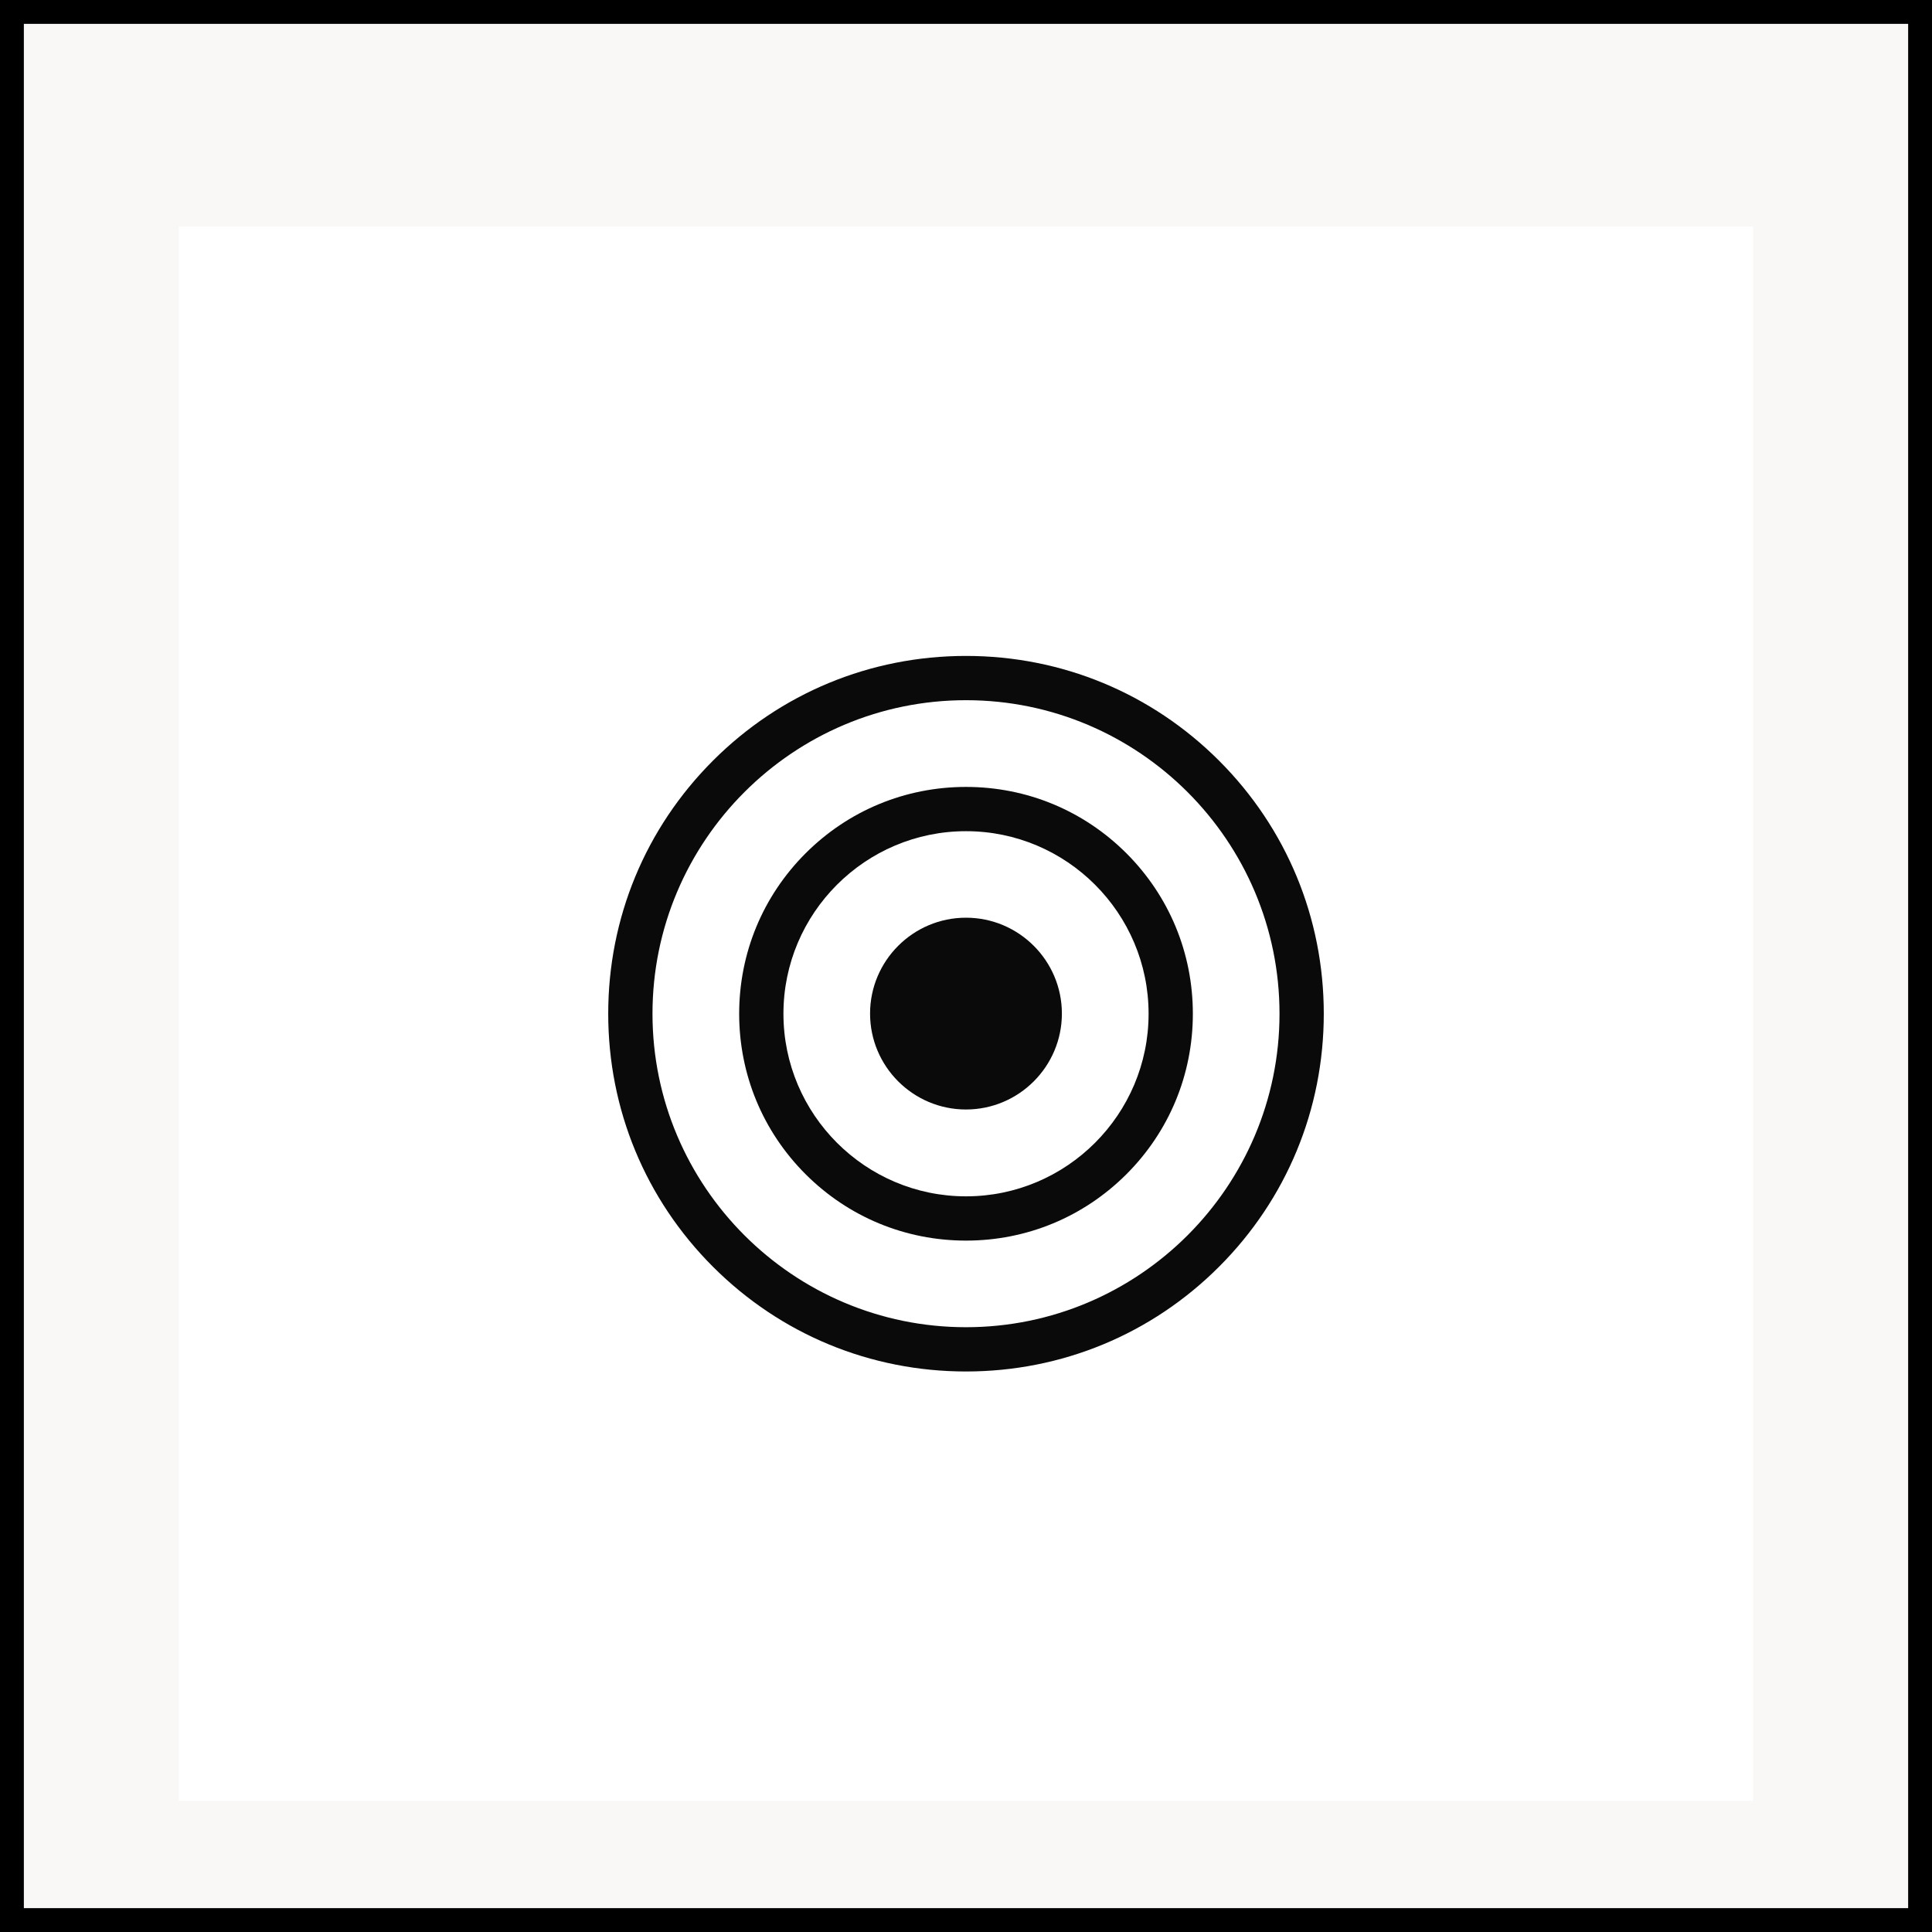
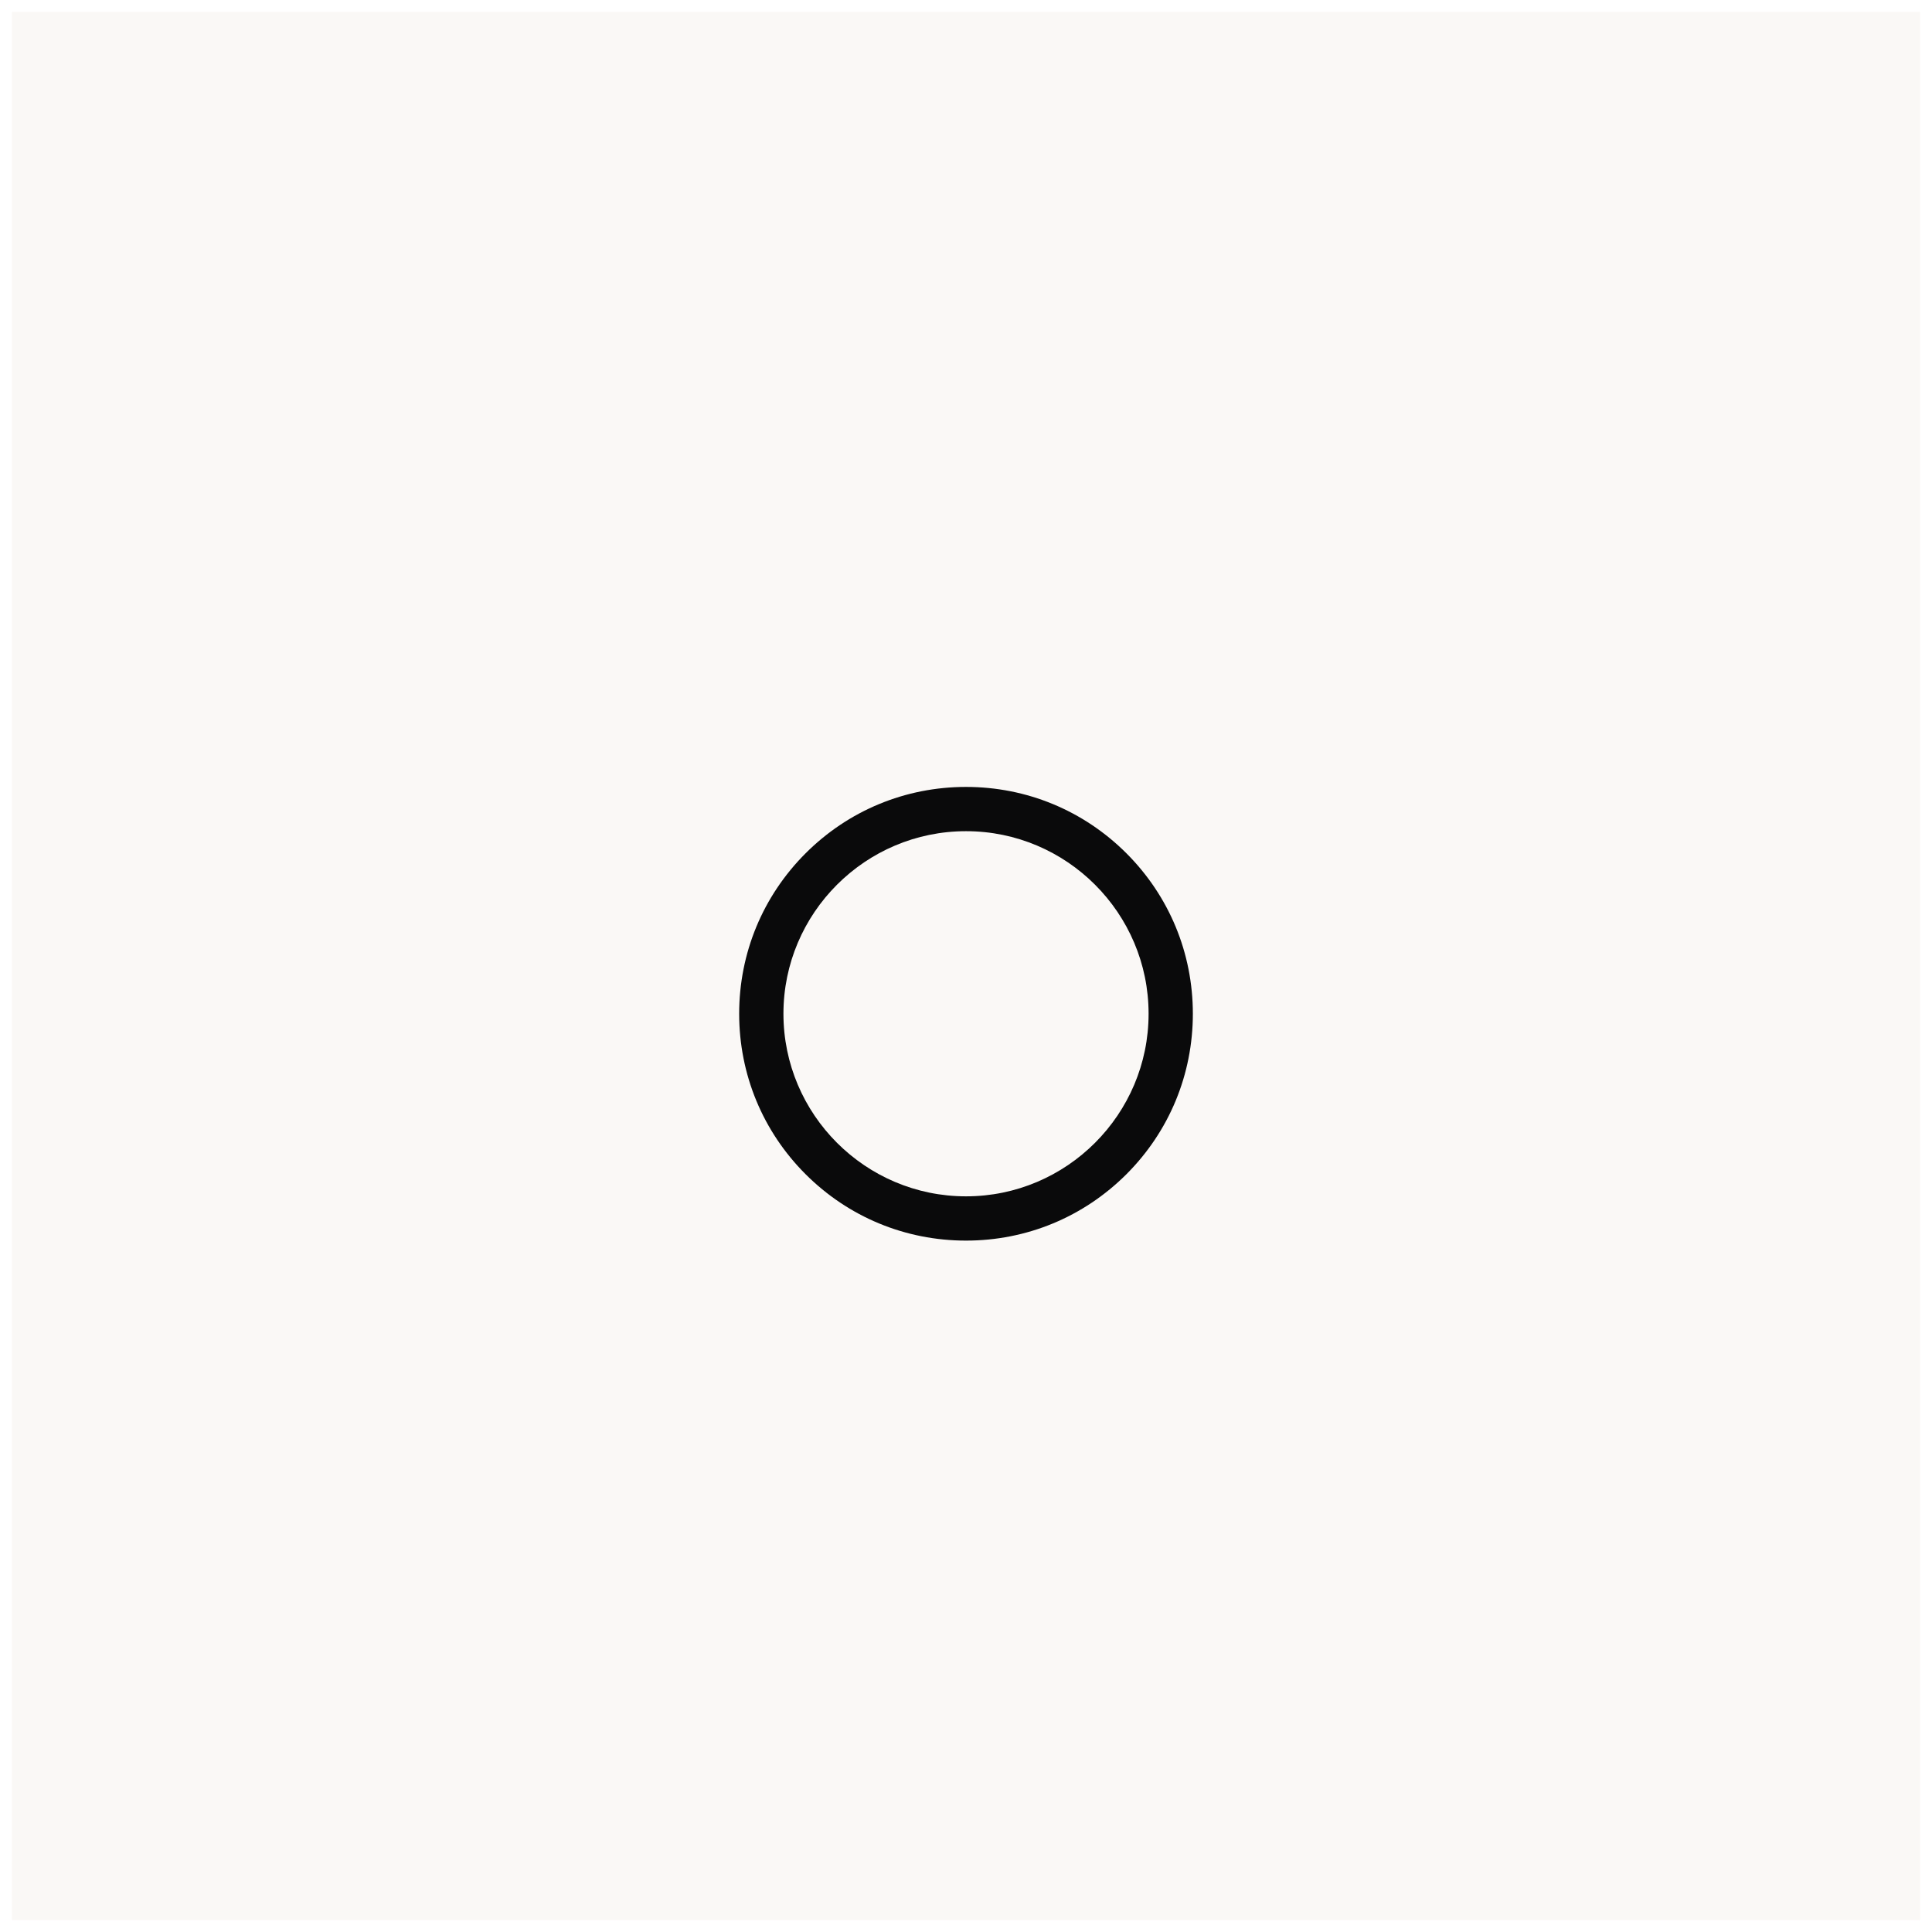
<svg xmlns="http://www.w3.org/2000/svg" width="81" height="81" viewBox="0 0 81 81" fill="none">
  <rect x="0.5" y="0.5" width="80" height="80" fill="#FAF8F6" />
-   <rect x="0.5" y="0.5" width="80" height="80" stroke="black" />
  <g filter="url(#filter0_d_6608_7429)">
-     <rect width="66" height="66" transform="translate(7.5 7.5)" fill="white" />
    <g clip-path="url(#clip0_6608_7429)">
-       <path d="M51.109 29.891C48.277 27.059 44.51 25.5 40.5 25.5C36.49 25.5 32.723 27.059 29.891 29.891C27.059 32.723 25.5 36.49 25.5 40.5C25.5 44.51 27.059 48.277 29.891 51.109C32.723 53.941 36.49 55.5 40.5 55.5C44.51 55.5 48.277 53.941 51.109 51.109C53.941 48.277 55.5 44.51 55.5 40.5C55.5 36.49 53.941 32.723 51.109 29.891ZM40.5 53.644C33.252 53.644 27.356 47.748 27.356 40.5C27.356 33.252 33.252 27.356 40.5 27.356C47.748 27.356 53.644 33.252 53.644 40.5C53.644 47.748 47.748 53.644 40.5 53.644Z" fill="#0A0A0B" />
      <path d="M47.227 33.776C45.431 31.981 43.043 30.992 40.501 30.992C37.958 30.992 35.57 31.981 33.774 33.776C31.979 35.572 30.99 37.96 30.99 40.502C30.99 43.045 31.979 45.434 33.774 47.229C35.57 49.024 37.958 50.013 40.501 50.013C43.043 50.013 45.431 49.024 47.227 47.229C49.022 45.434 50.011 43.045 50.011 40.502C50.011 37.96 49.022 35.572 47.227 33.776ZM40.501 48.157C36.28 48.157 32.846 44.723 32.846 40.502C32.846 36.282 36.28 32.848 40.501 32.848C44.721 32.848 48.155 36.282 48.155 40.502C48.155 44.723 44.721 48.157 40.501 48.157Z" fill="#0A0A0B" />
-       <path d="M40.499 36.475C38.282 36.475 36.478 38.278 36.478 40.495C36.478 42.712 38.282 44.516 40.499 44.516C42.716 44.516 44.52 42.712 44.52 40.495C44.52 38.278 42.716 36.475 40.499 36.475Z" fill="#0A0A0B" />
    </g>
  </g>
  <defs>
    <filter id="filter0_d_6608_7429" x="5.5" y="7.5" width="70" height="70" filterUnits="userSpaceOnUse" color-interpolation-filters="sRGB">
      <feFlood flood-opacity="0" result="BackgroundImageFix" />
      <feColorMatrix in="SourceAlpha" type="matrix" values="0 0 0 0 0 0 0 0 0 0 0 0 0 0 0 0 0 0 127 0" result="hardAlpha" />
      <feMorphology radius="0.5" operator="dilate" in="SourceAlpha" result="effect1_dropShadow_6608_7429" />
      <feOffset dy="2" />
      <feGaussianBlur stdDeviation="0.75" />
      <feComposite in2="hardAlpha" operator="out" />
      <feColorMatrix type="matrix" values="0 0 0 0 0.584 0 0 0 0 0.627 0 0 0 0 0.698 0 0 0 0.16 0" />
      <feBlend mode="normal" in2="BackgroundImageFix" result="effect1_dropShadow_6608_7429" />
      <feBlend mode="normal" in="SourceGraphic" in2="effect1_dropShadow_6608_7429" result="shape" />
    </filter>
    <clipPath id="clip0_6608_7429">
      <rect width="30" height="30" fill="white" transform="translate(25.5 25.5)" />
    </clipPath>
  </defs>
</svg>